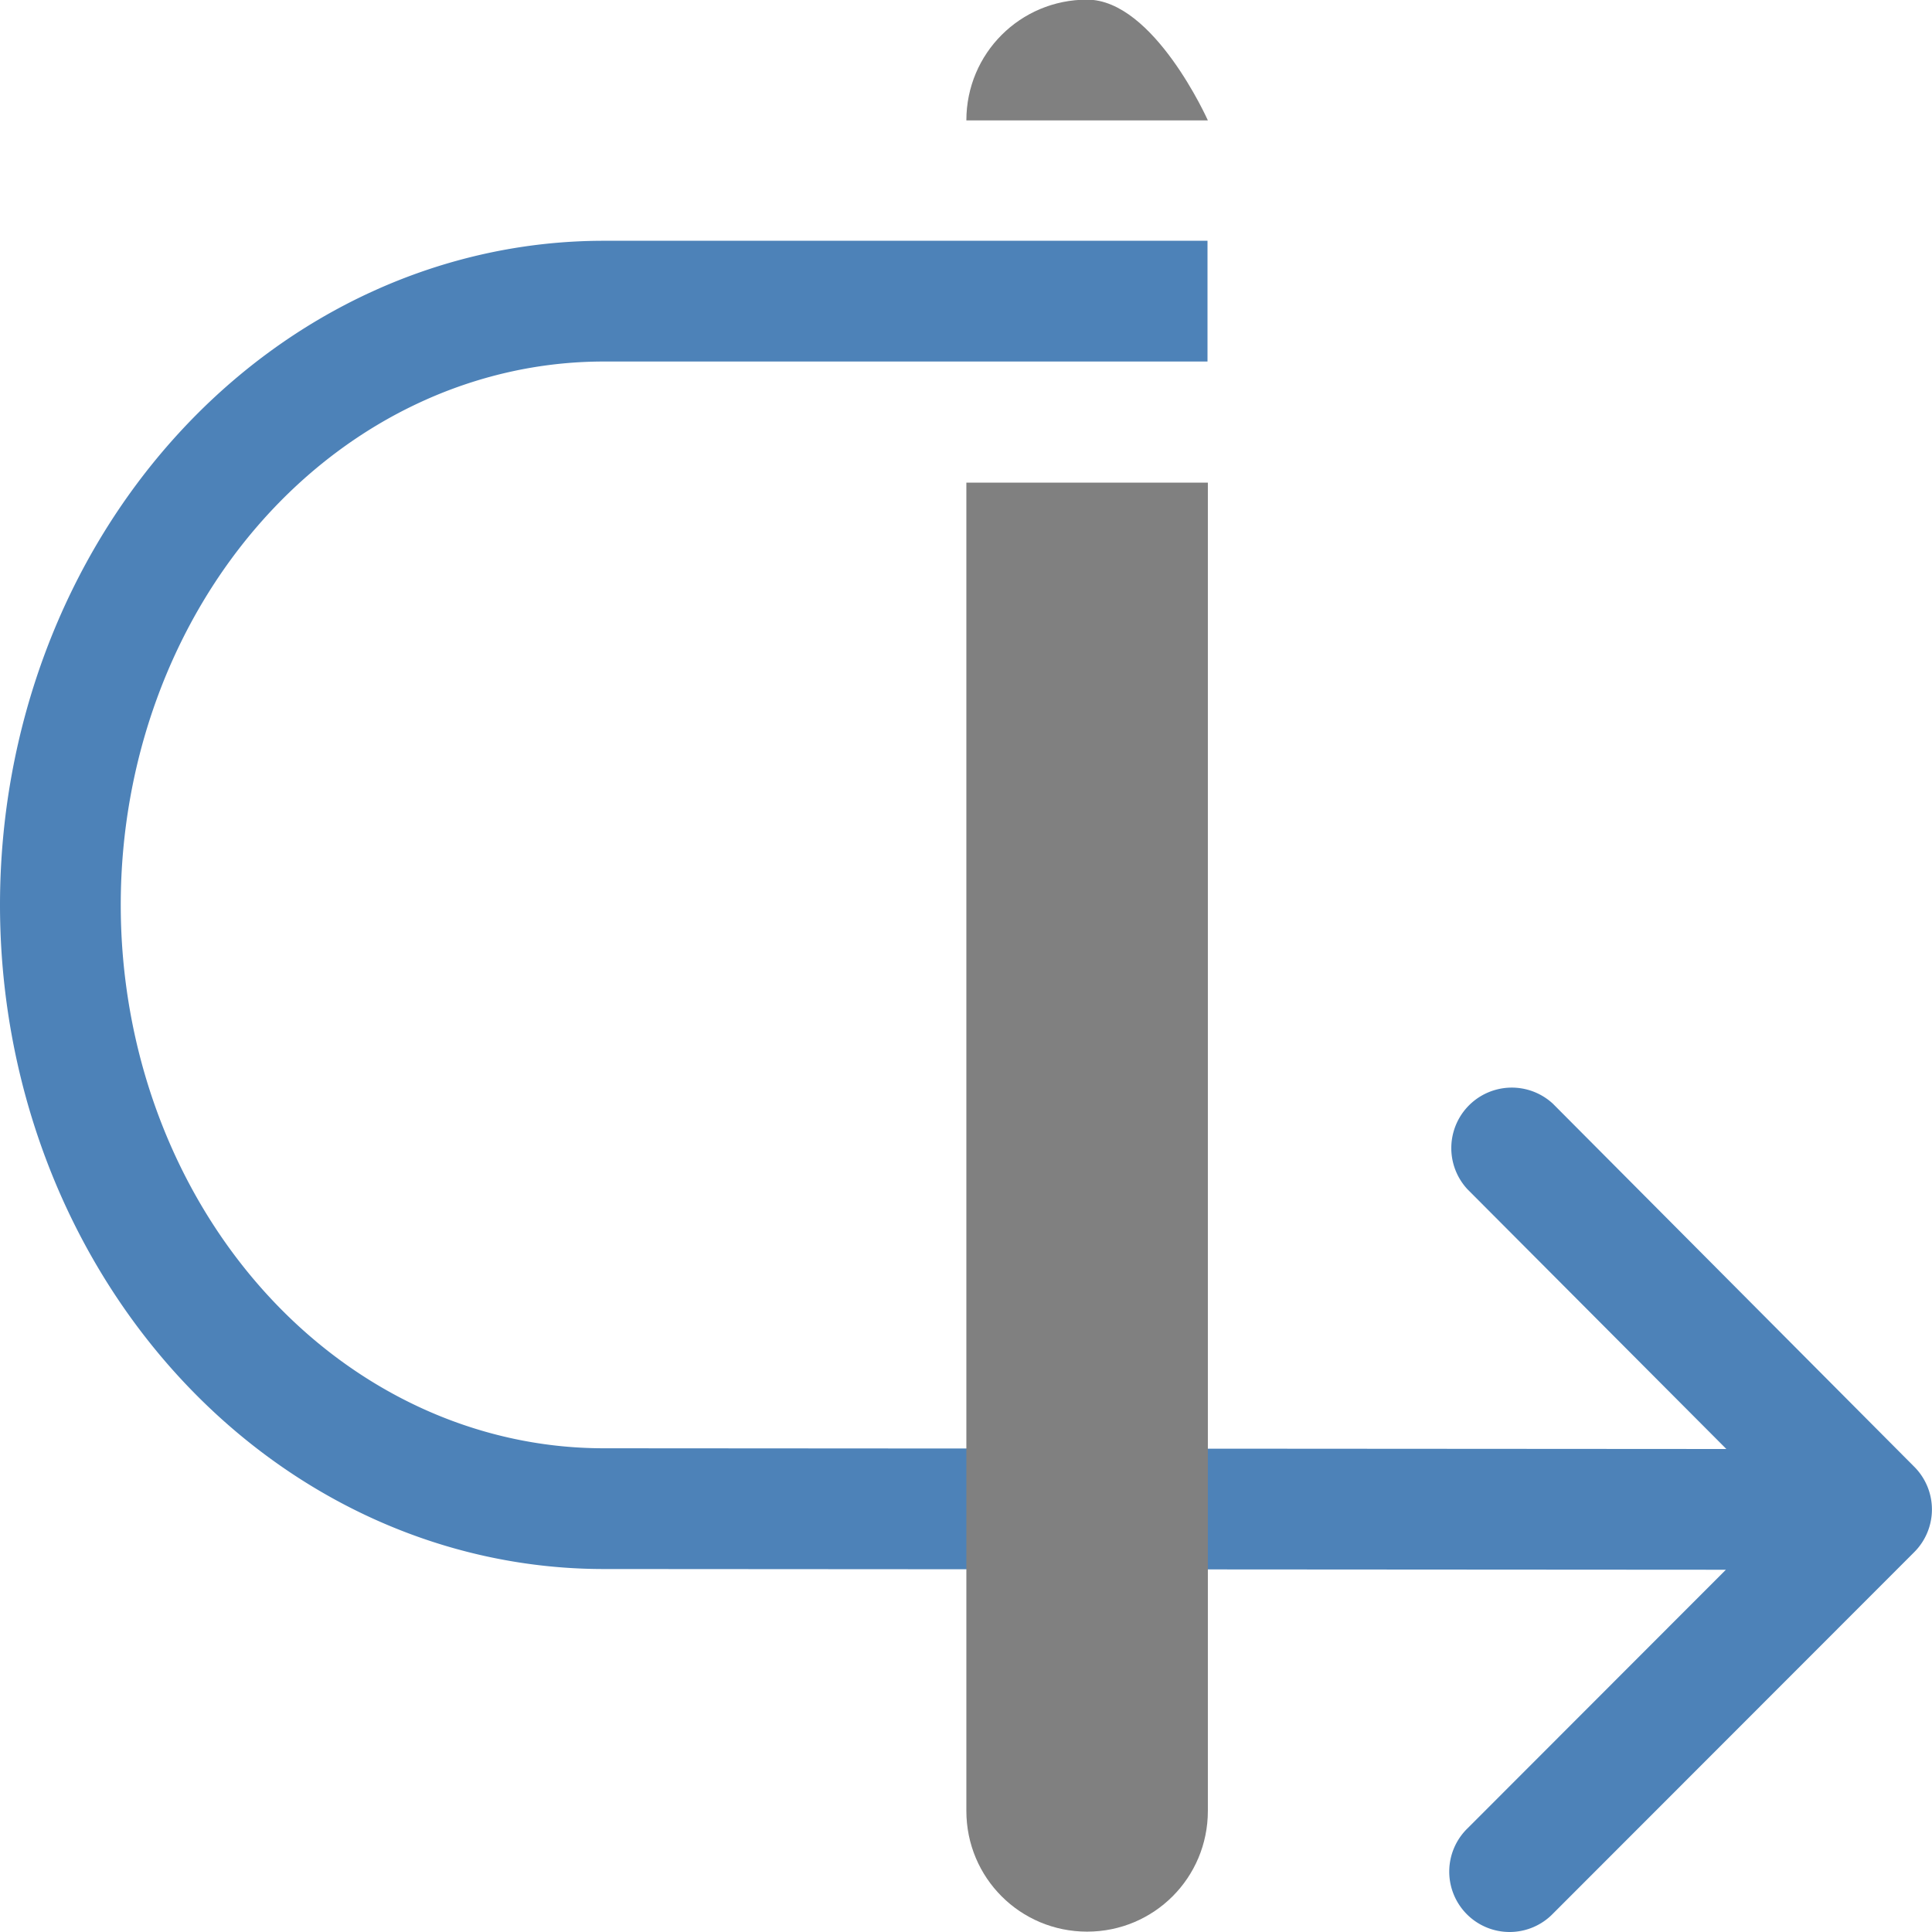
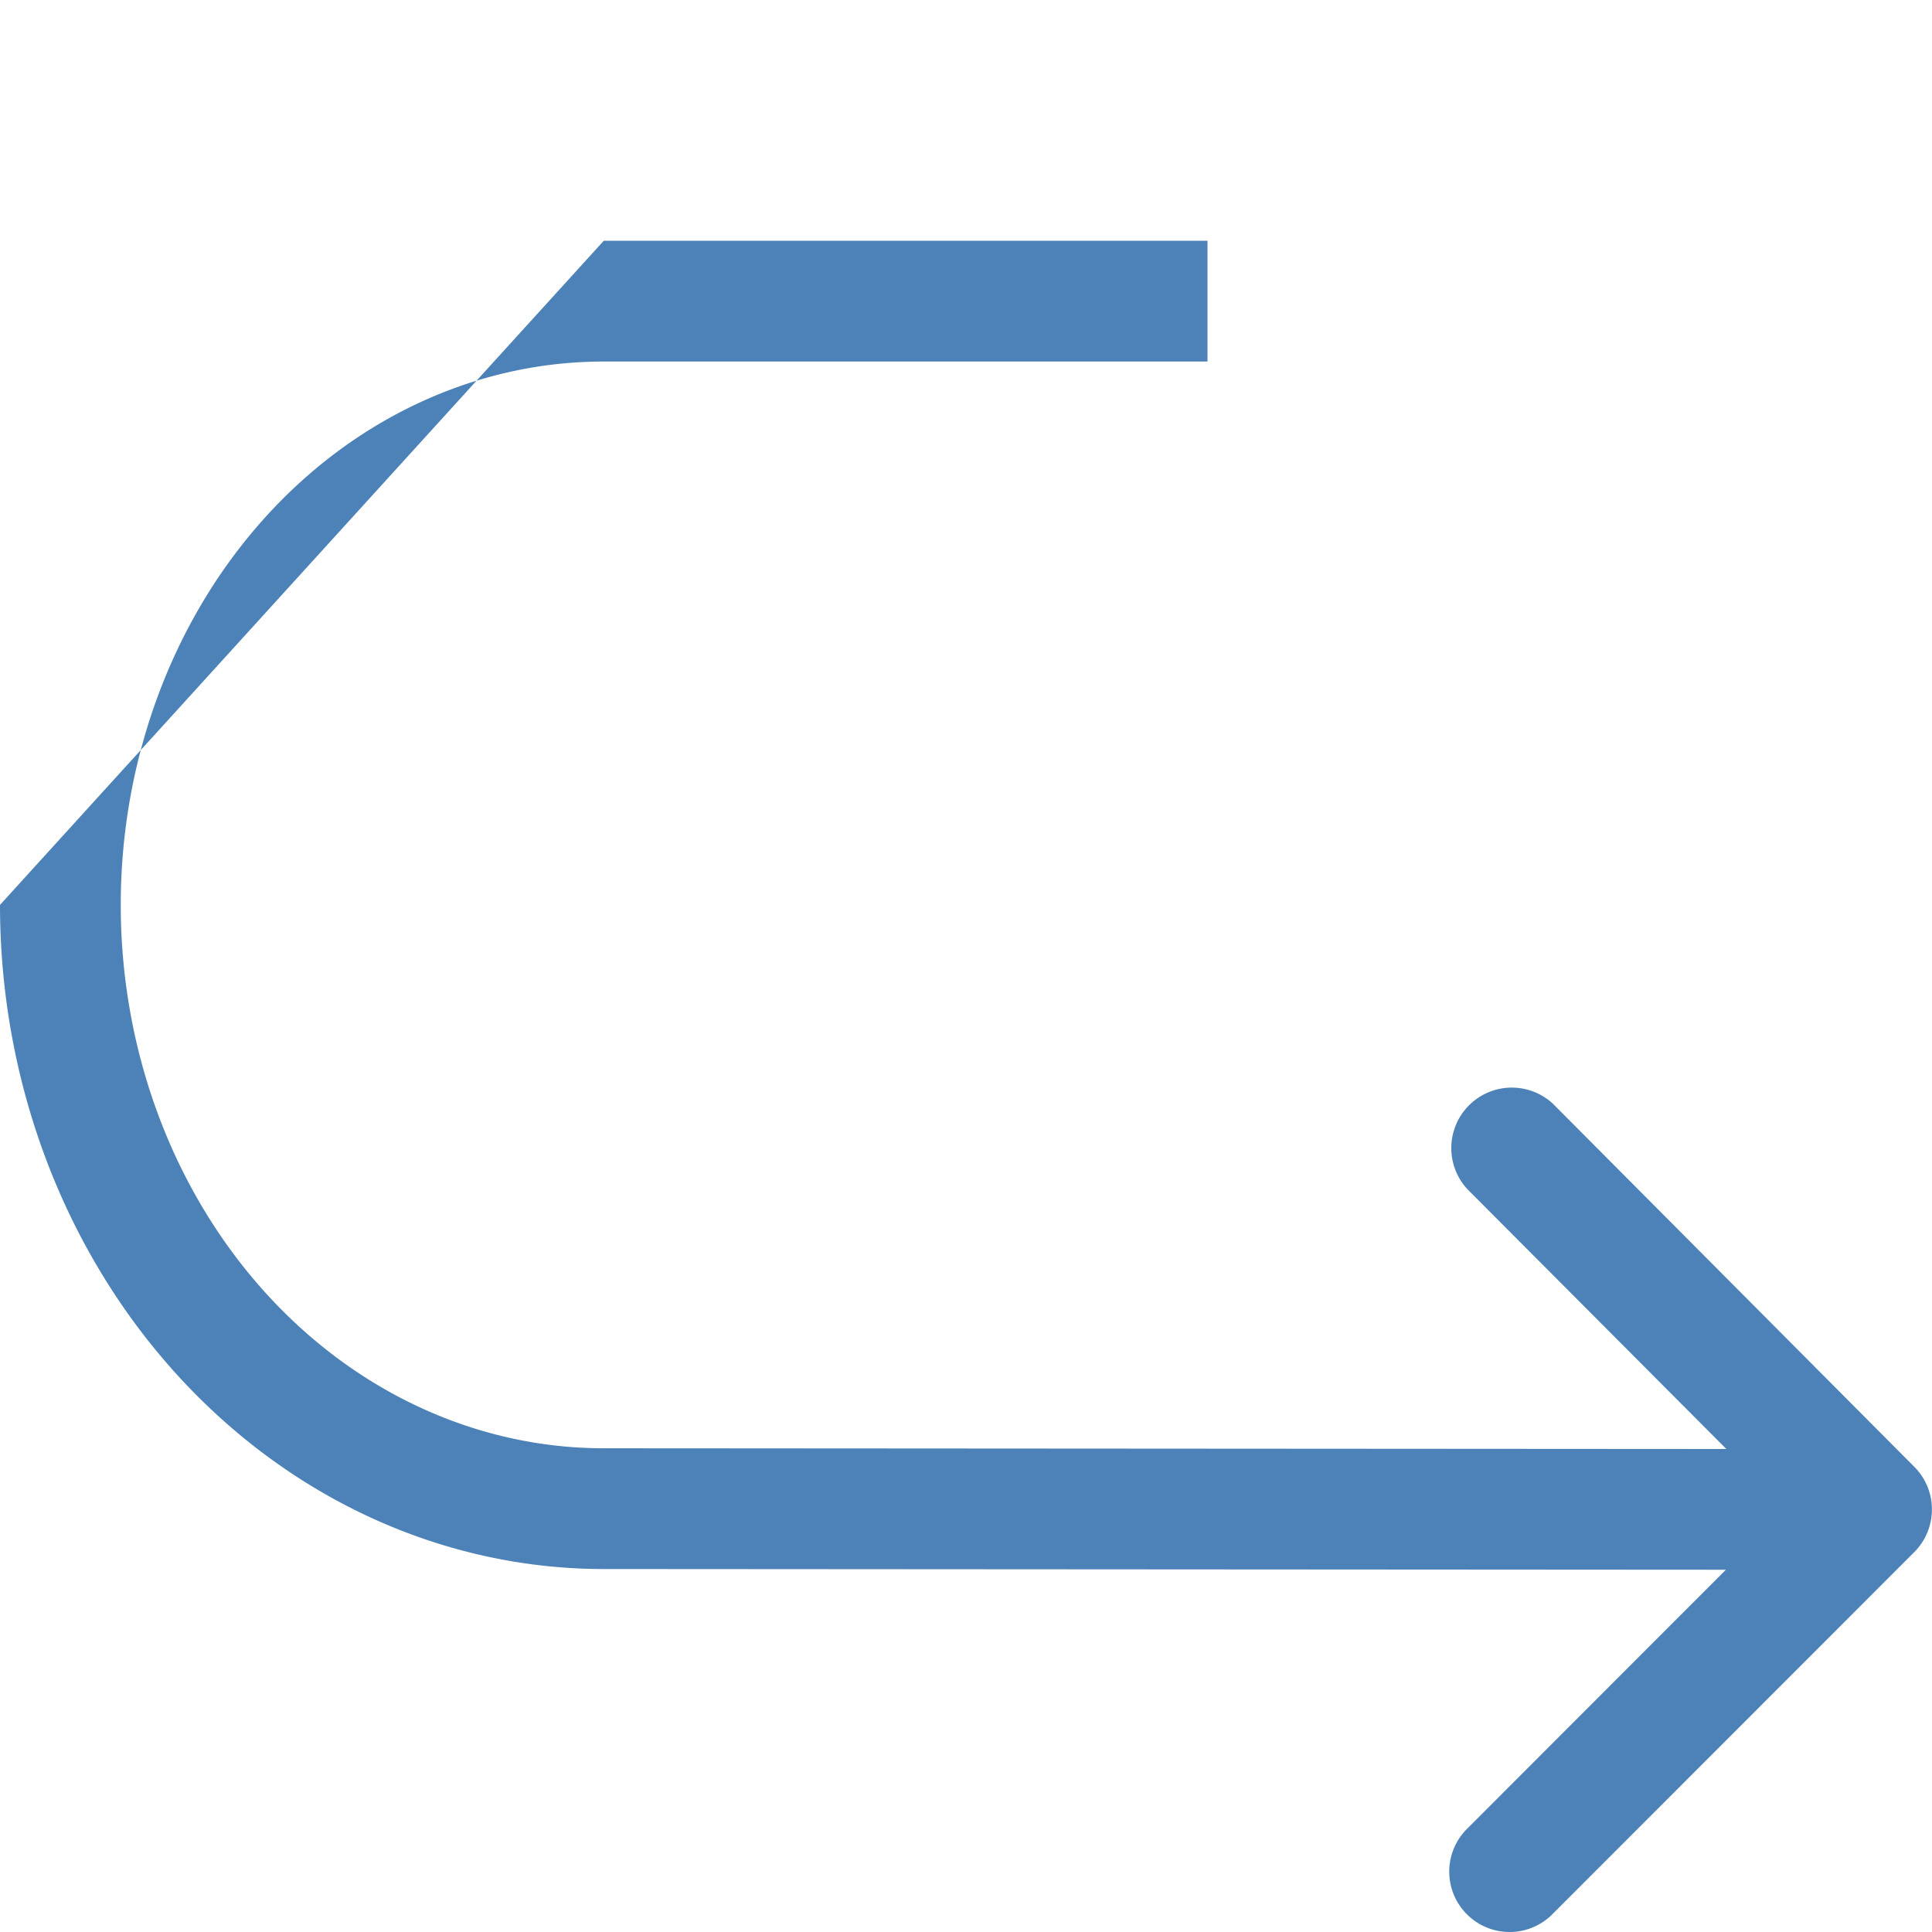
<svg xmlns="http://www.w3.org/2000/svg" viewBox="0 0 16 16">
-   <path d="m0 7.494a5 5.5 0 0 0 5 5.5l9.293.006-2.139 2.141a.5.5 0 0 0 -.152.359.5.5 0 0 0 .859.348l2.992-2.994a.5.5 0 0 0 0-.707l-2.992-3.006a.501.501 0 0 0 -.709.707l2.145 2.152-9.297-.006a4 4.5 0 0 1 -4-4.5 4 4.5 0 0 1 4-4.5h5v-1h-5a5 5.5 0 0 0 -5 5.5z" fill="#4d82b8" fill-rule="evenodd" />
-   <path d="m9.003 15.997c.554 0 1-.446 1-1v-11h-2v11c0 .554.446 1 1 1zm1-15s-.446-1-1-1-1 .446-1 1z" fill="#808080" />
+   <path d="m0 7.494a5 5.5 0 0 0 5 5.5l9.293.006-2.139 2.141a.5.5 0 0 0 -.152.359.5.5 0 0 0 .859.348l2.992-2.994a.5.5 0 0 0 0-.707l-2.992-3.006a.501.501 0 0 0 -.709.707l2.145 2.152-9.297-.006a4 4.5 0 0 1 -4-4.5 4 4.5 0 0 1 4-4.5h5v-1h-5z" fill="#4d82b8" fill-rule="evenodd" />
</svg>